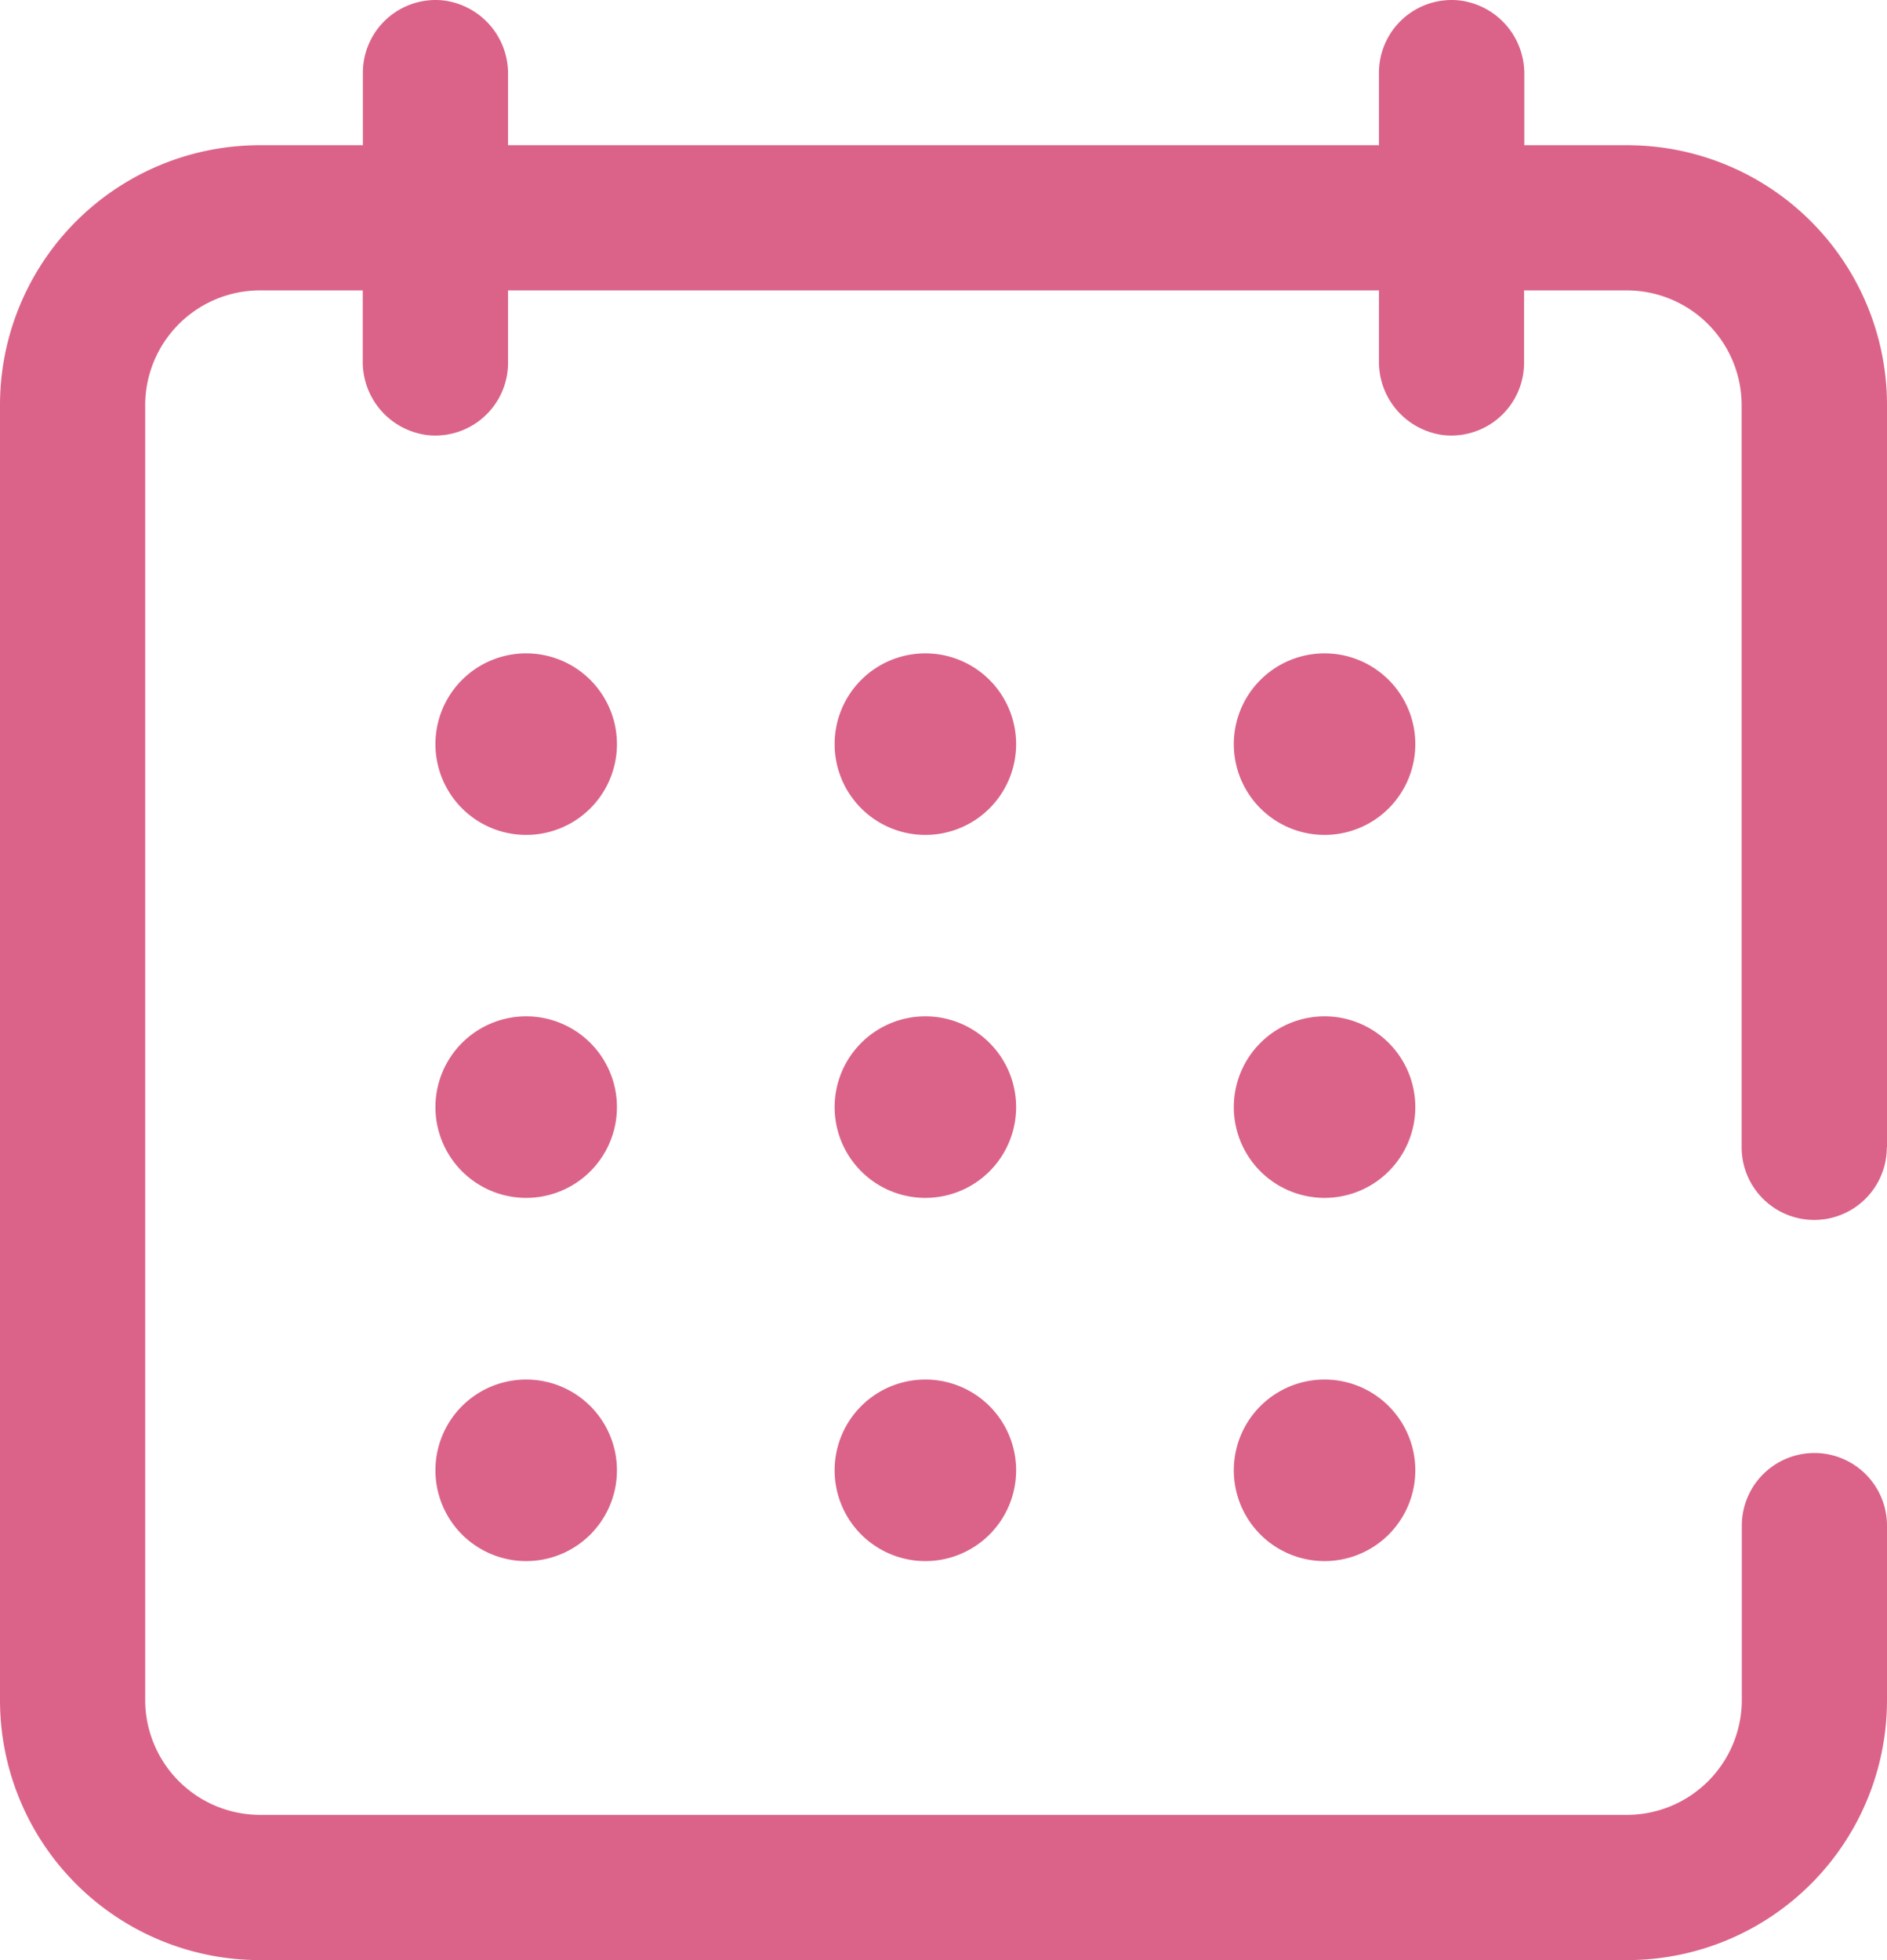
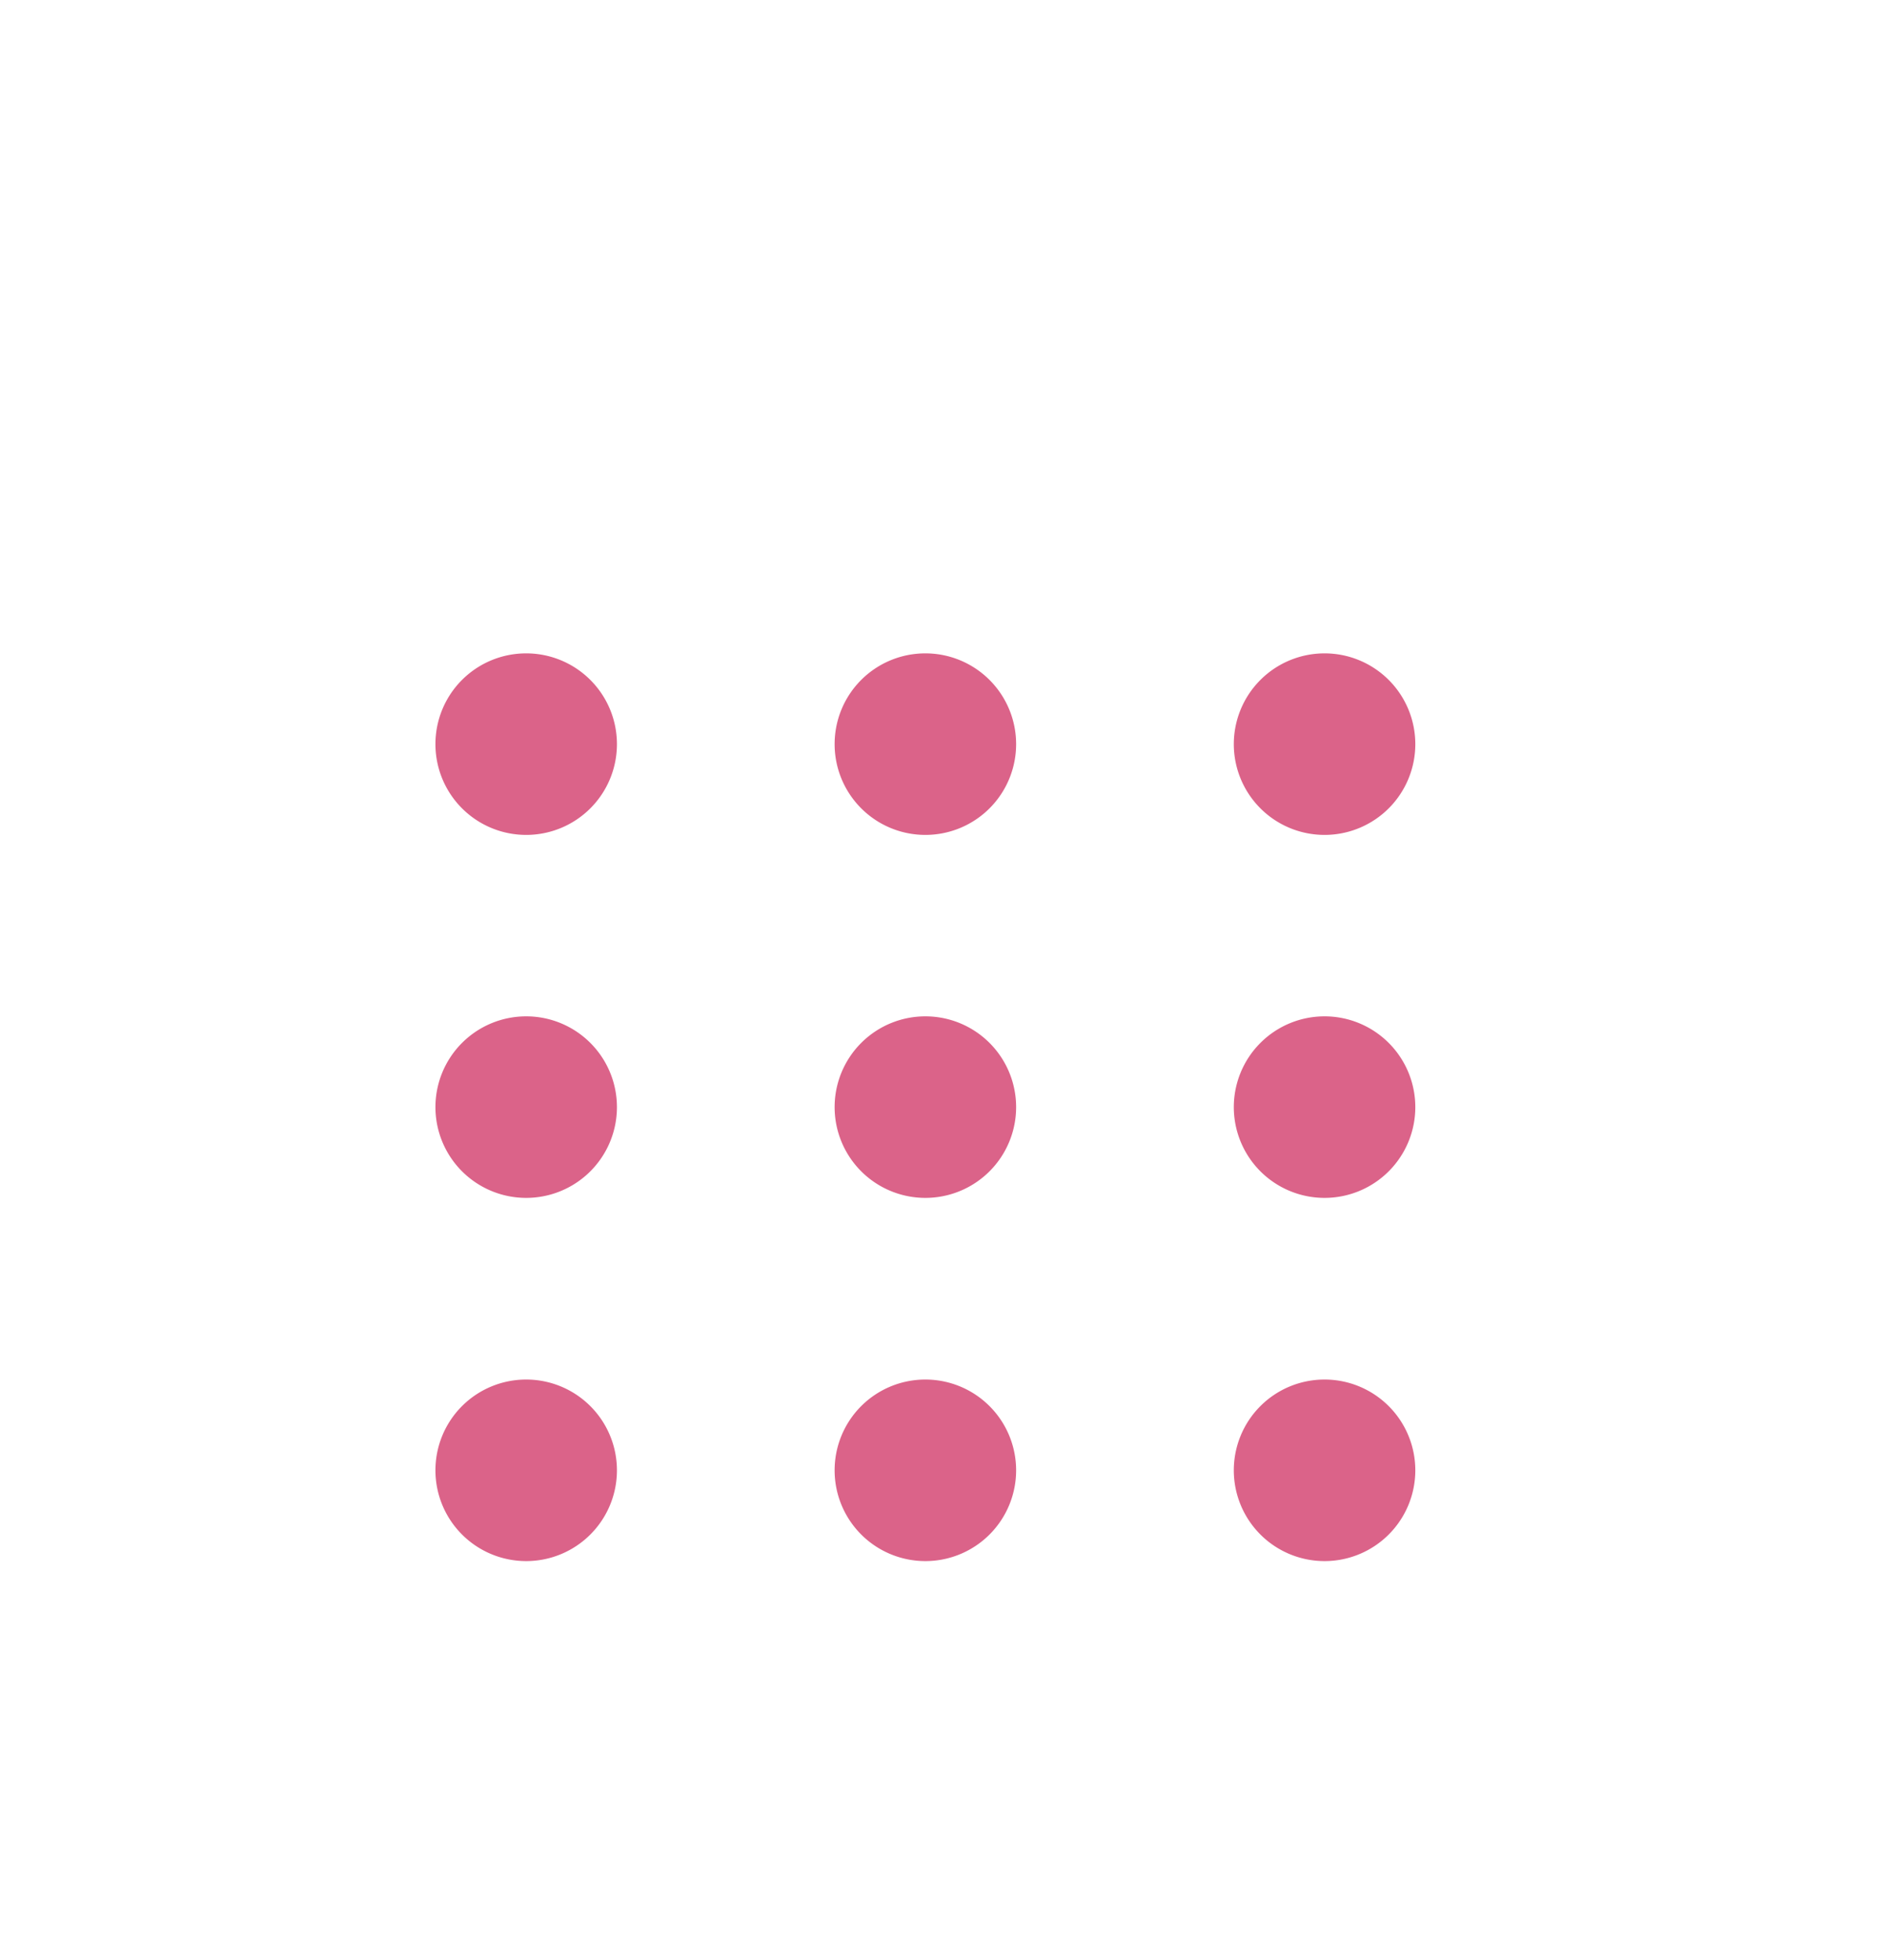
<svg xmlns="http://www.w3.org/2000/svg" width="33" height="34.269" viewBox="0 0 33 34.269">
  <defs>
    <clipPath id="a">
      <rect width="33" height="34.269" fill="#db6389" />
    </clipPath>
  </defs>
  <g clip-path="url(#a)">
-     <path d="M33,20.059V7.082a4.543,4.543,0,0,0-4.543-4.543h-1.8V1.3A1.288,1.288,0,0,0,25.509.006a1.272,1.272,0,0,0-1.394,1.263v1.27H8.885V1.3A1.288,1.288,0,0,0,7.74.006,1.272,1.272,0,0,0,6.346,1.269v1.27h-1.8A4.543,4.543,0,0,0,0,7.082V29.725a4.544,4.544,0,0,0,4.544,4.544H28.456A4.544,4.544,0,0,0,33,29.725V26.673a1.269,1.269,0,0,0-2.539,0v3.052a2.011,2.011,0,0,1-2.005,2.005H4.544a2.011,2.011,0,0,1-2.005-2.005V7.082A2.01,2.01,0,0,1,4.544,5.077h1.8v1.24A1.289,1.289,0,0,0,7.491,7.609,1.273,1.273,0,0,0,8.885,6.346V5.077H24.115v1.24A1.289,1.289,0,0,0,25.26,7.609a1.273,1.273,0,0,0,1.393-1.264V5.077h1.8a2.01,2.01,0,0,1,2.005,2.005V20.059a1.269,1.269,0,0,0,2.539,0" transform="translate(0 0)" fill="#db6389" />
    <path d="M115.366,170.667a1.587,1.587,0,1,1-1.586,1.586,1.586,1.586,0,0,1,1.586-1.586" transform="translate(-106.165 -159.244)" fill="#db6389" />
    <path d="M219.662,170.667a1.587,1.587,0,1,1-1.586,1.586,1.586,1.586,0,0,1,1.586-1.586" transform="translate(-203.48 -159.244)" fill="#db6389" />
    <path d="M323.958,170.667a1.587,1.587,0,1,1-1.586,1.586,1.587,1.587,0,0,1,1.586-1.586" transform="translate(-300.795 -159.244)" fill="#db6389" />
    <path d="M115.366,265.481a1.587,1.587,0,1,1-1.586,1.587,1.587,1.587,0,0,1,1.586-1.587" transform="translate(-106.165 -247.712)" fill="#db6389" />
    <path d="M219.662,265.481a1.587,1.587,0,1,1-1.586,1.587,1.587,1.587,0,0,1,1.586-1.587" transform="translate(-203.48 -247.712)" fill="#db6389" />
    <path d="M323.958,265.481a1.587,1.587,0,1,1-1.586,1.587,1.587,1.587,0,0,1,1.586-1.587" transform="translate(-300.795 -247.712)" fill="#db6389" />
    <path d="M115.366,360.3a1.587,1.587,0,1,1-1.586,1.586,1.586,1.586,0,0,1,1.586-1.586" transform="translate(-106.165 -336.181)" fill="#db6389" />
    <path d="M219.662,360.3a1.587,1.587,0,1,1-1.586,1.586,1.586,1.586,0,0,1,1.586-1.586" transform="translate(-203.48 -336.181)" fill="#db6389" />
    <path d="M323.958,360.3a1.587,1.587,0,1,1-1.586,1.586,1.586,1.586,0,0,1,1.586-1.586" transform="translate(-300.795 -336.181)" fill="#db6389" />
  </g>
</svg>